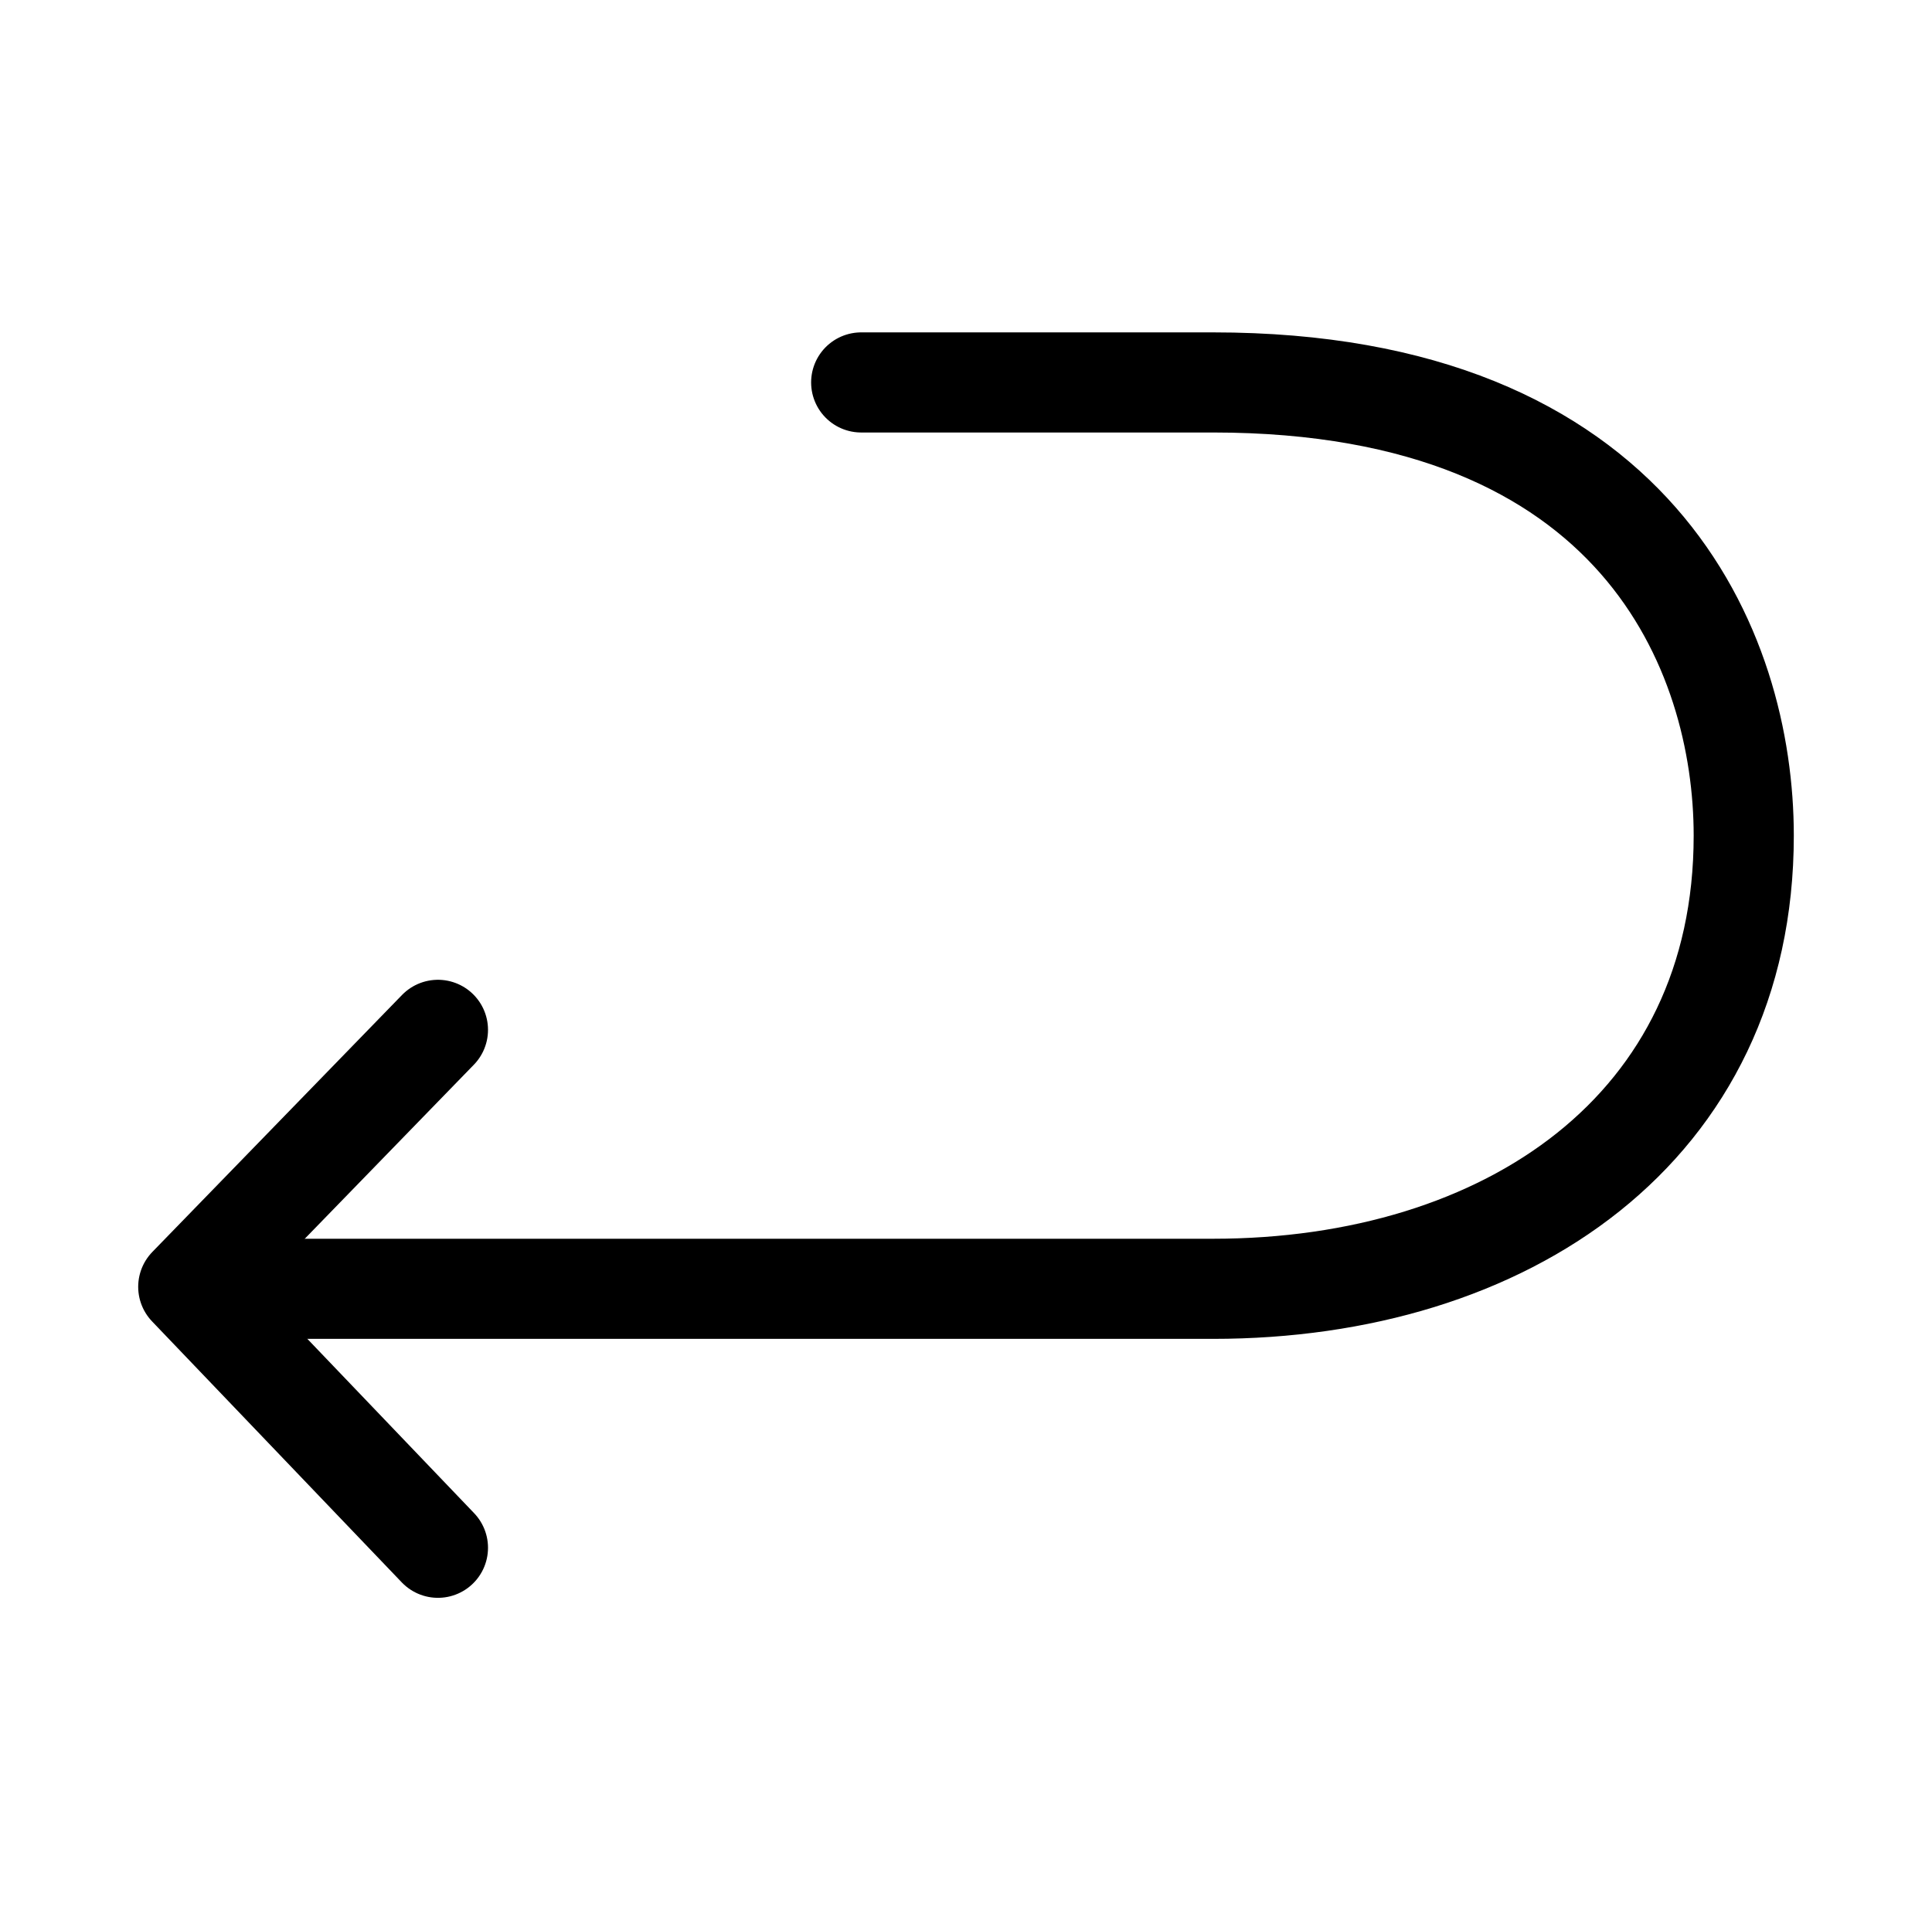
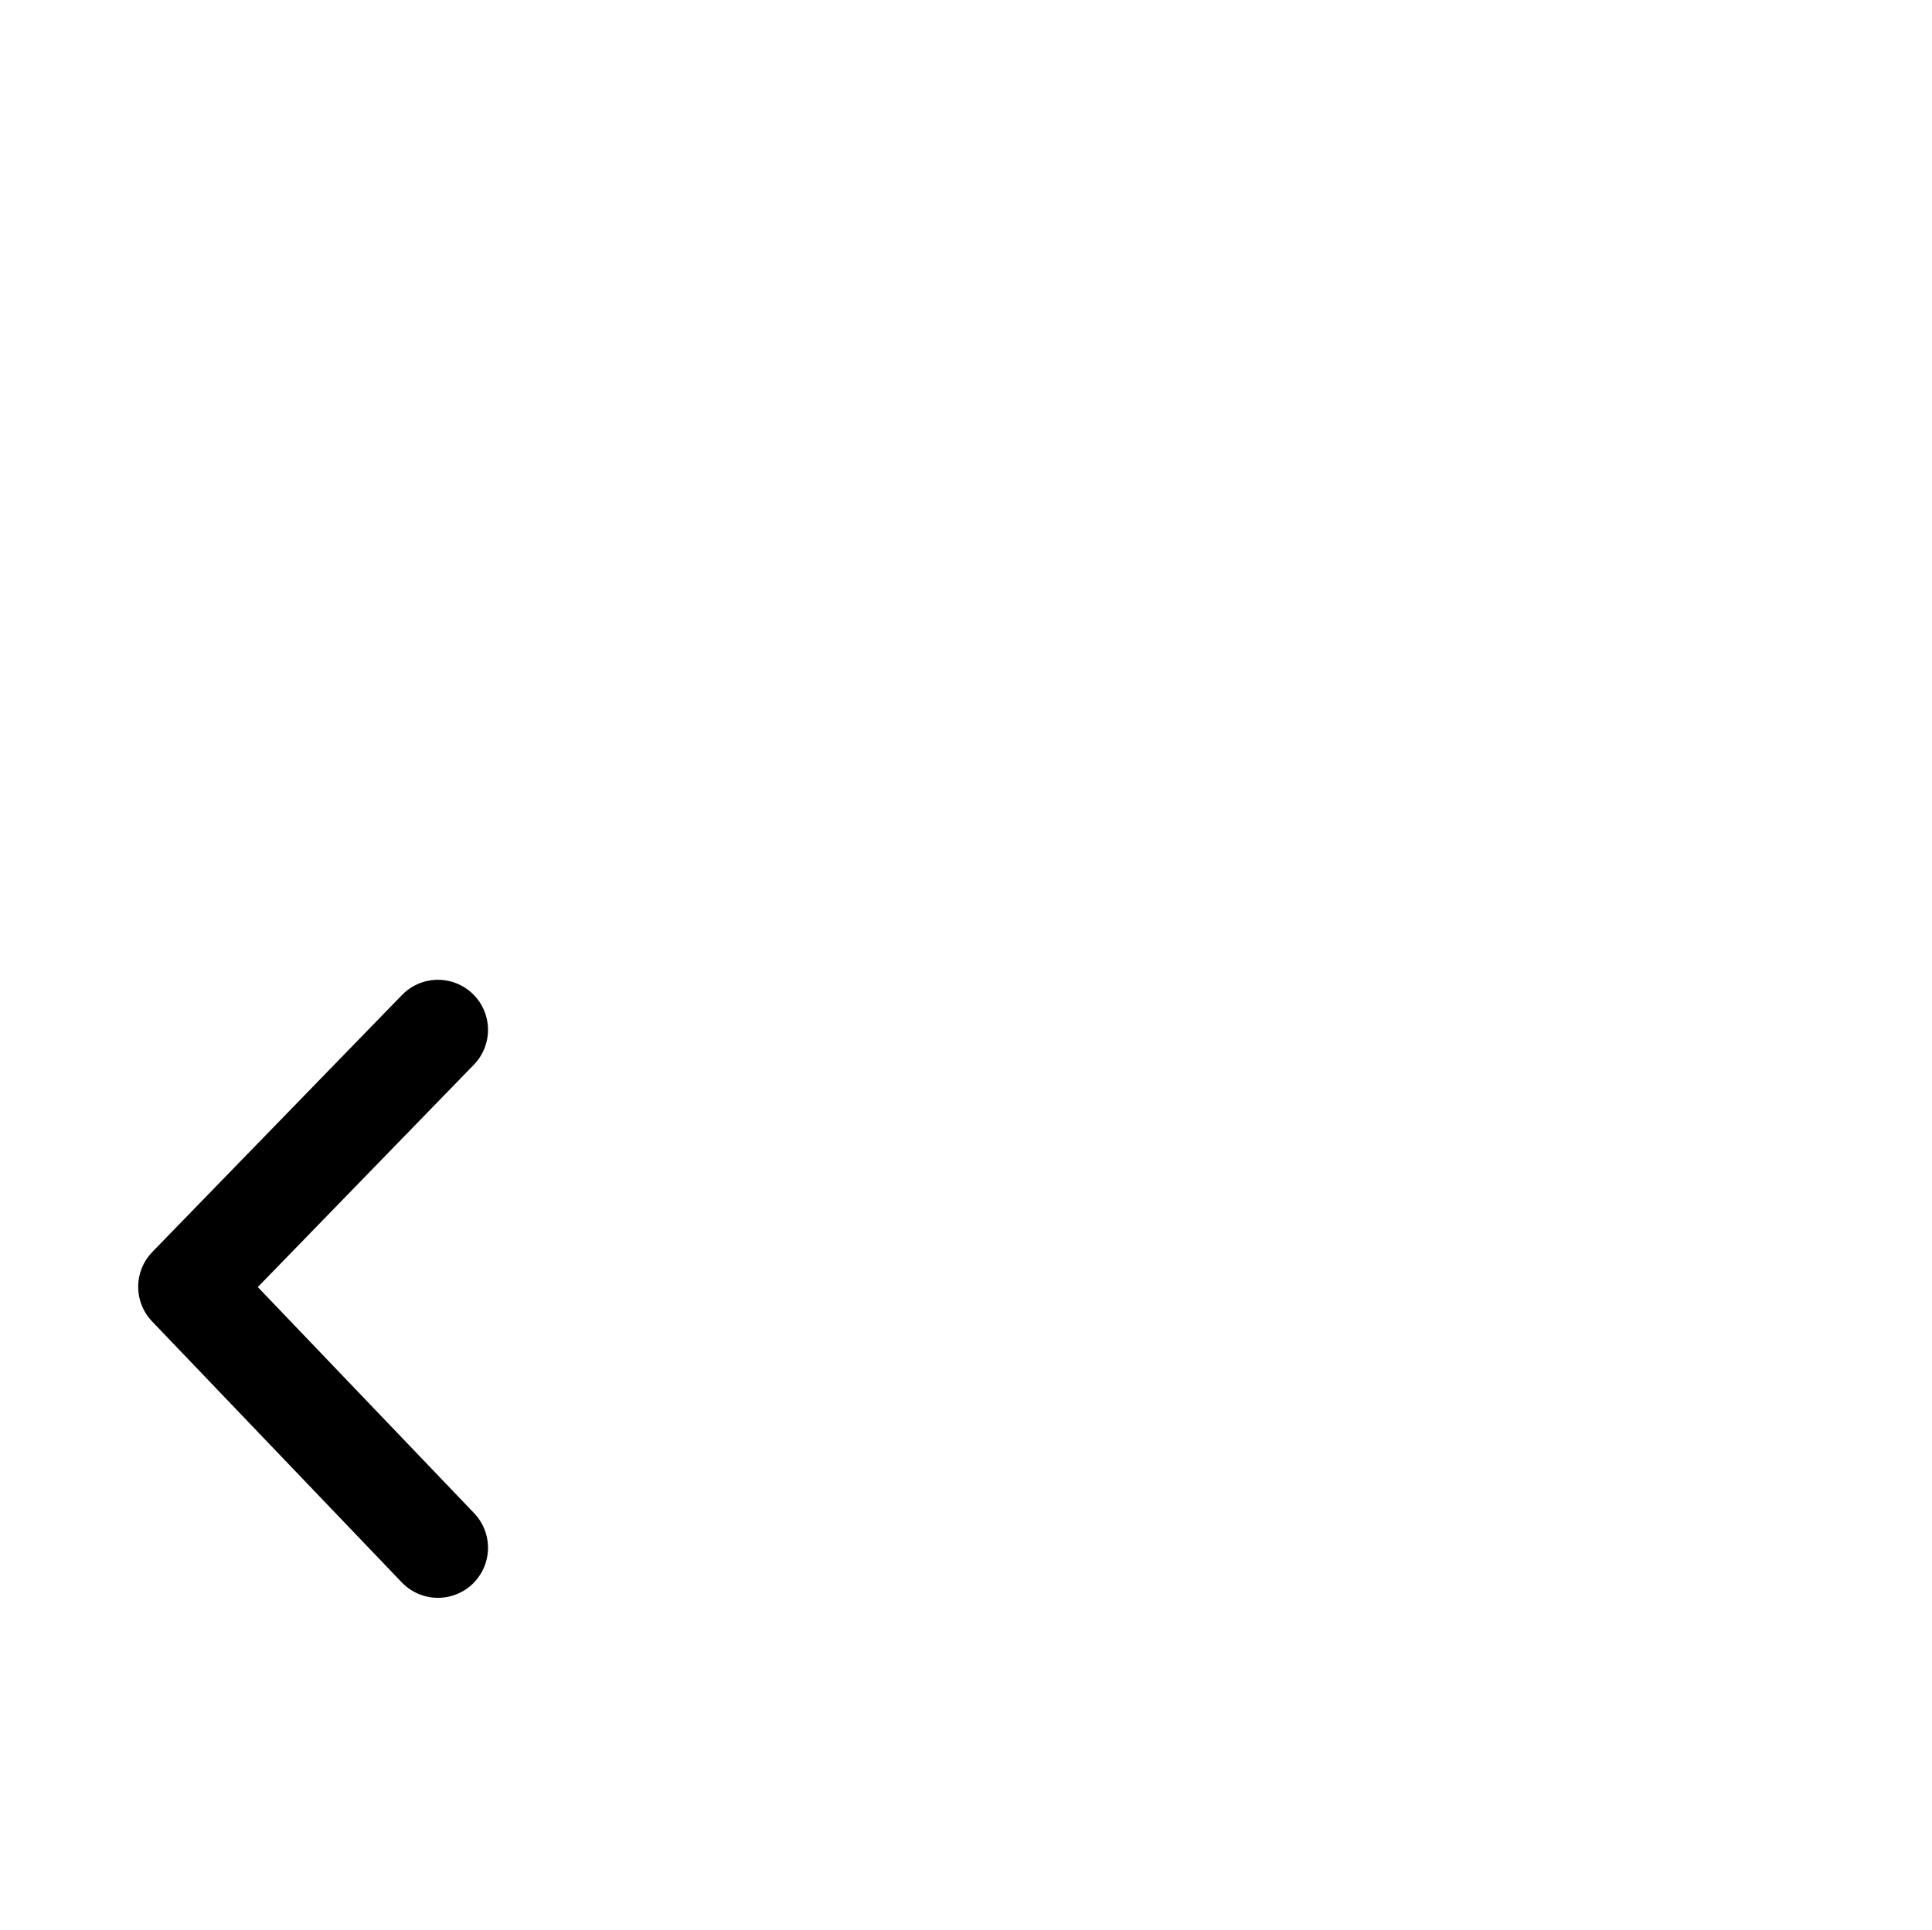
<svg xmlns="http://www.w3.org/2000/svg" viewBox="0 0 28.94 28.92" id="Capa_2">
  <defs>
    <style>
      .cls-1, .cls-2 {
        fill: none;
      }

      .cls-2 {
        stroke: #000;
        stroke-linecap: round;
        stroke-linejoin: round;
        stroke-width: 1.5px;
      }
    </style>
  </defs>
  <g data-name="Capa_1" id="Capa_1-2">
    <g>
      <g>
-         <path d="M12.9,5.73h5.27c6.38,0,7.95,4.05,7.95,6.79,0,4.39-3.56,6.79-7.95,6.79H3.52" class="cls-2" />
        <polyline points="6.56 15.43 2.82 19.28 6.56 23.19" class="cls-2" />
      </g>
      <ellipse ry="14.46" rx="14.47" cy="14.46" cx="14.47" class="cls-1" />
    </g>
  </g>
</svg>